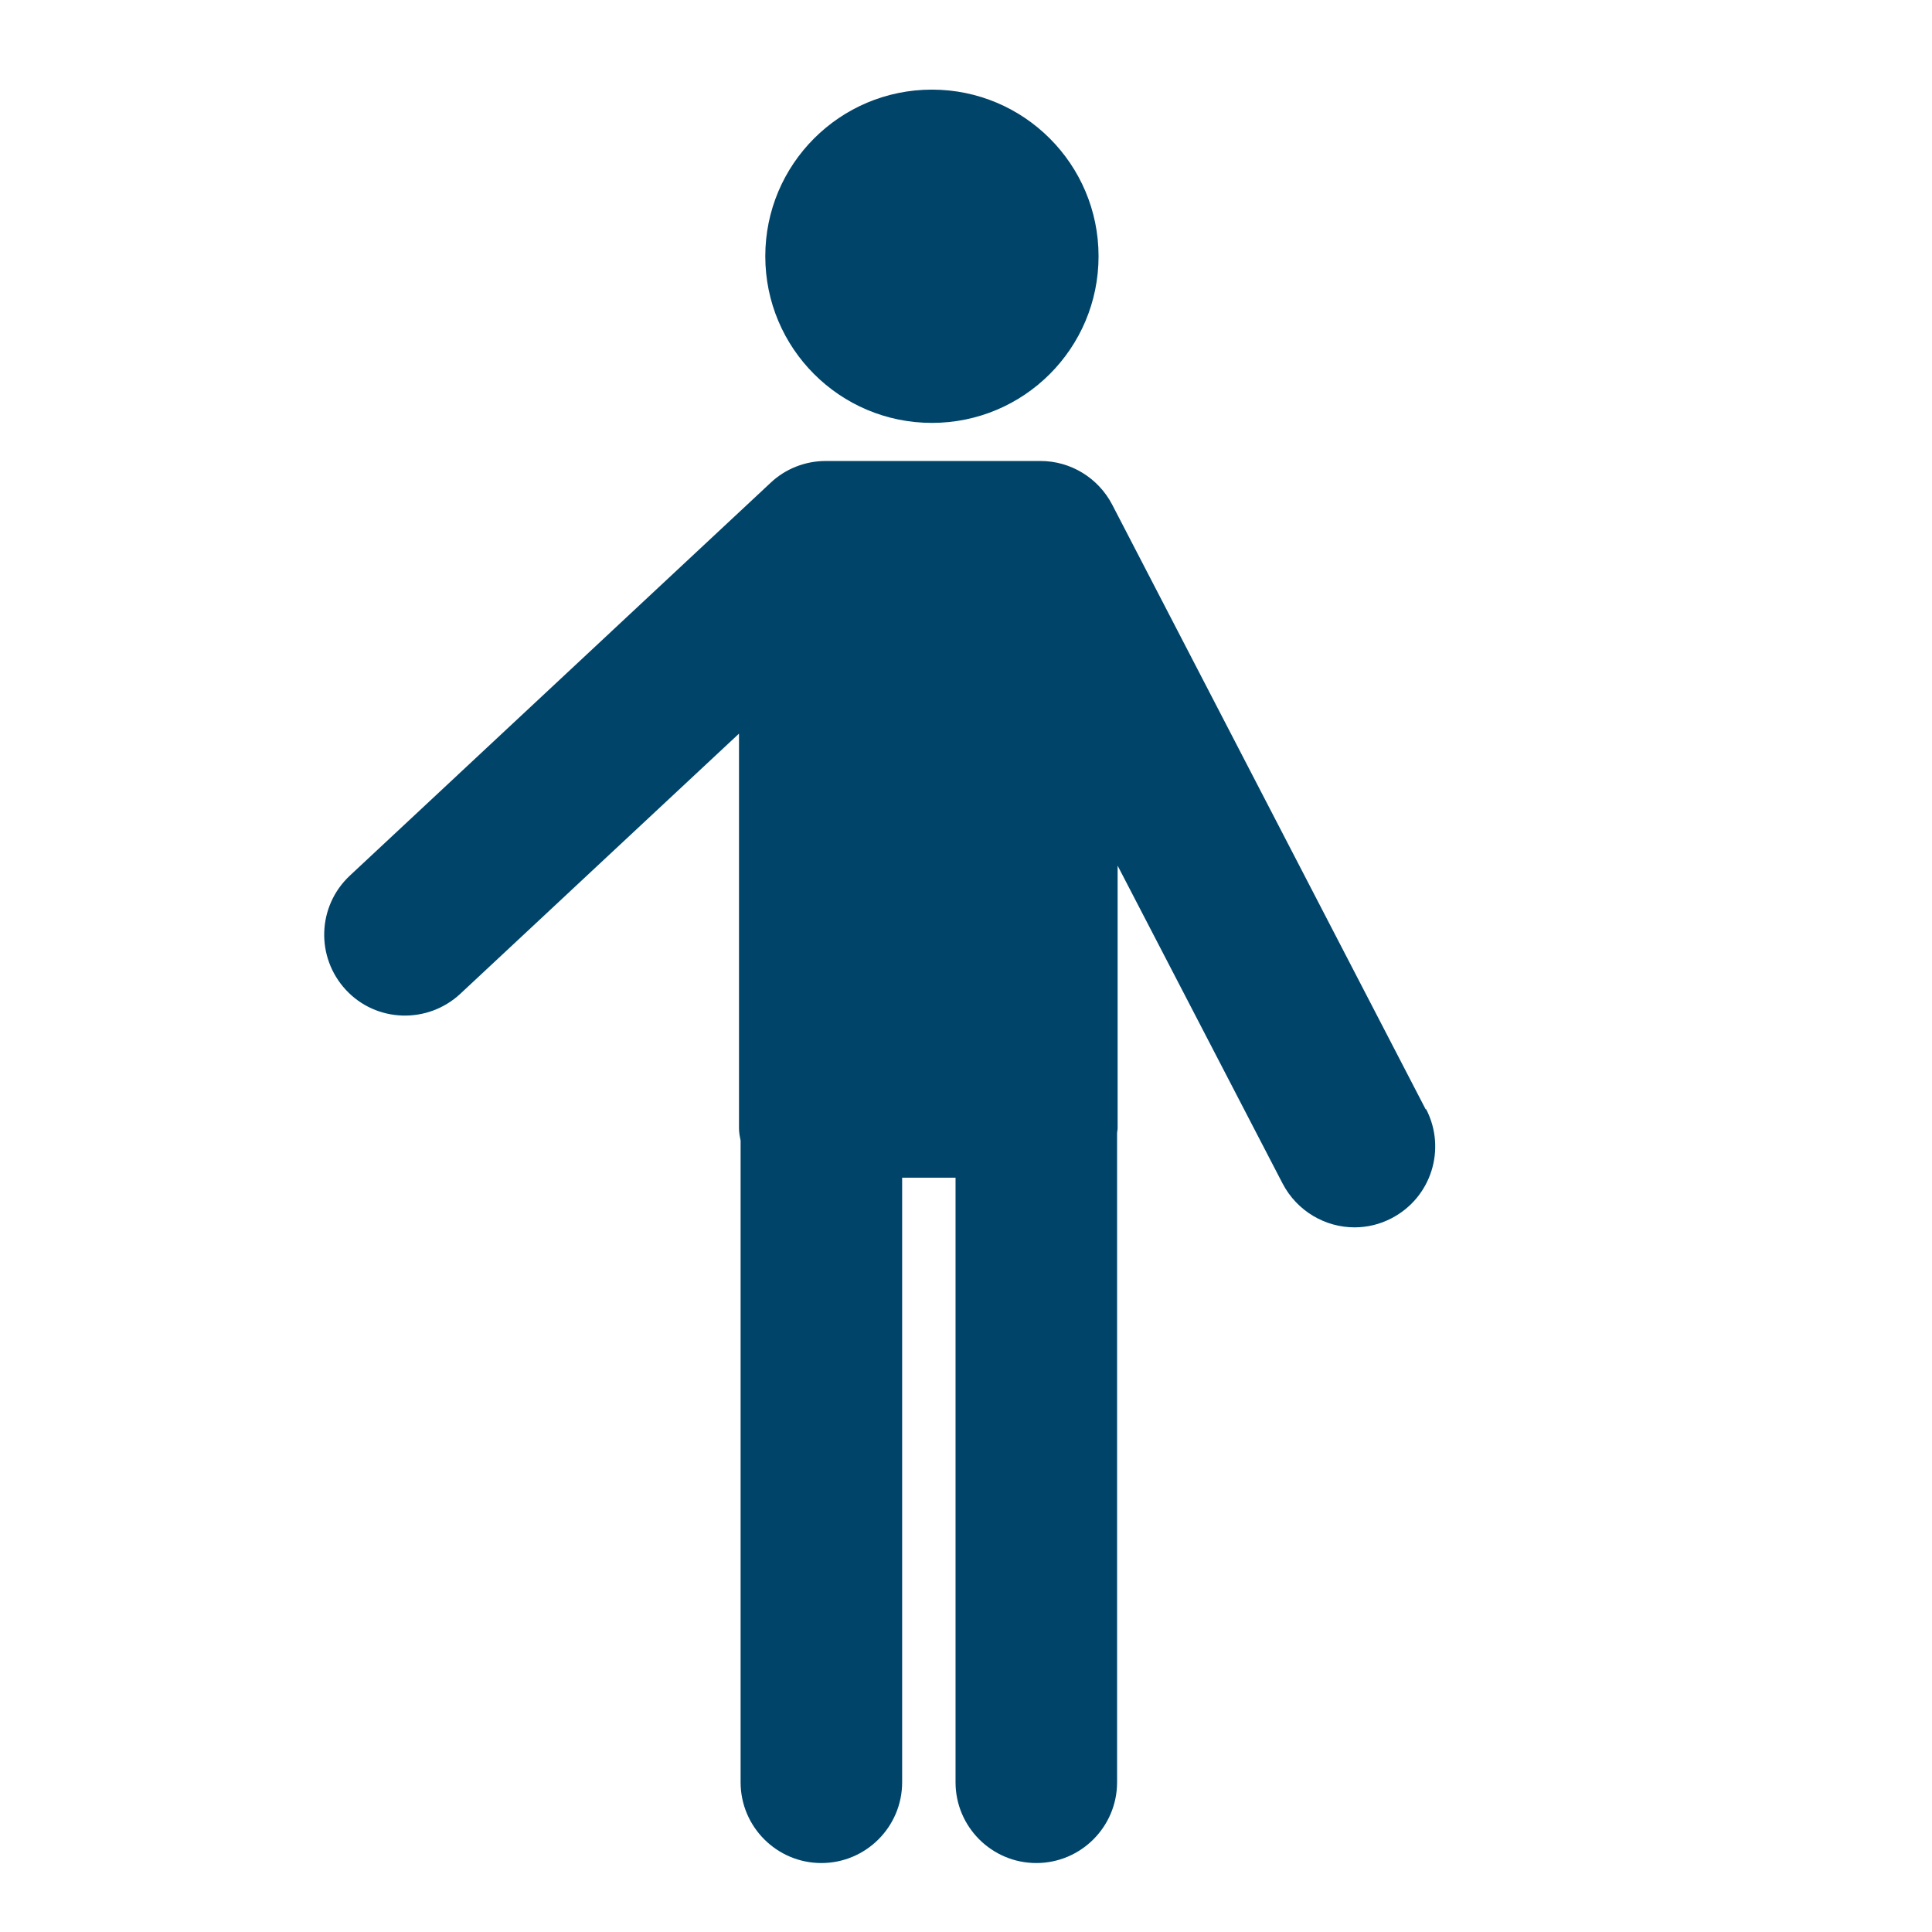
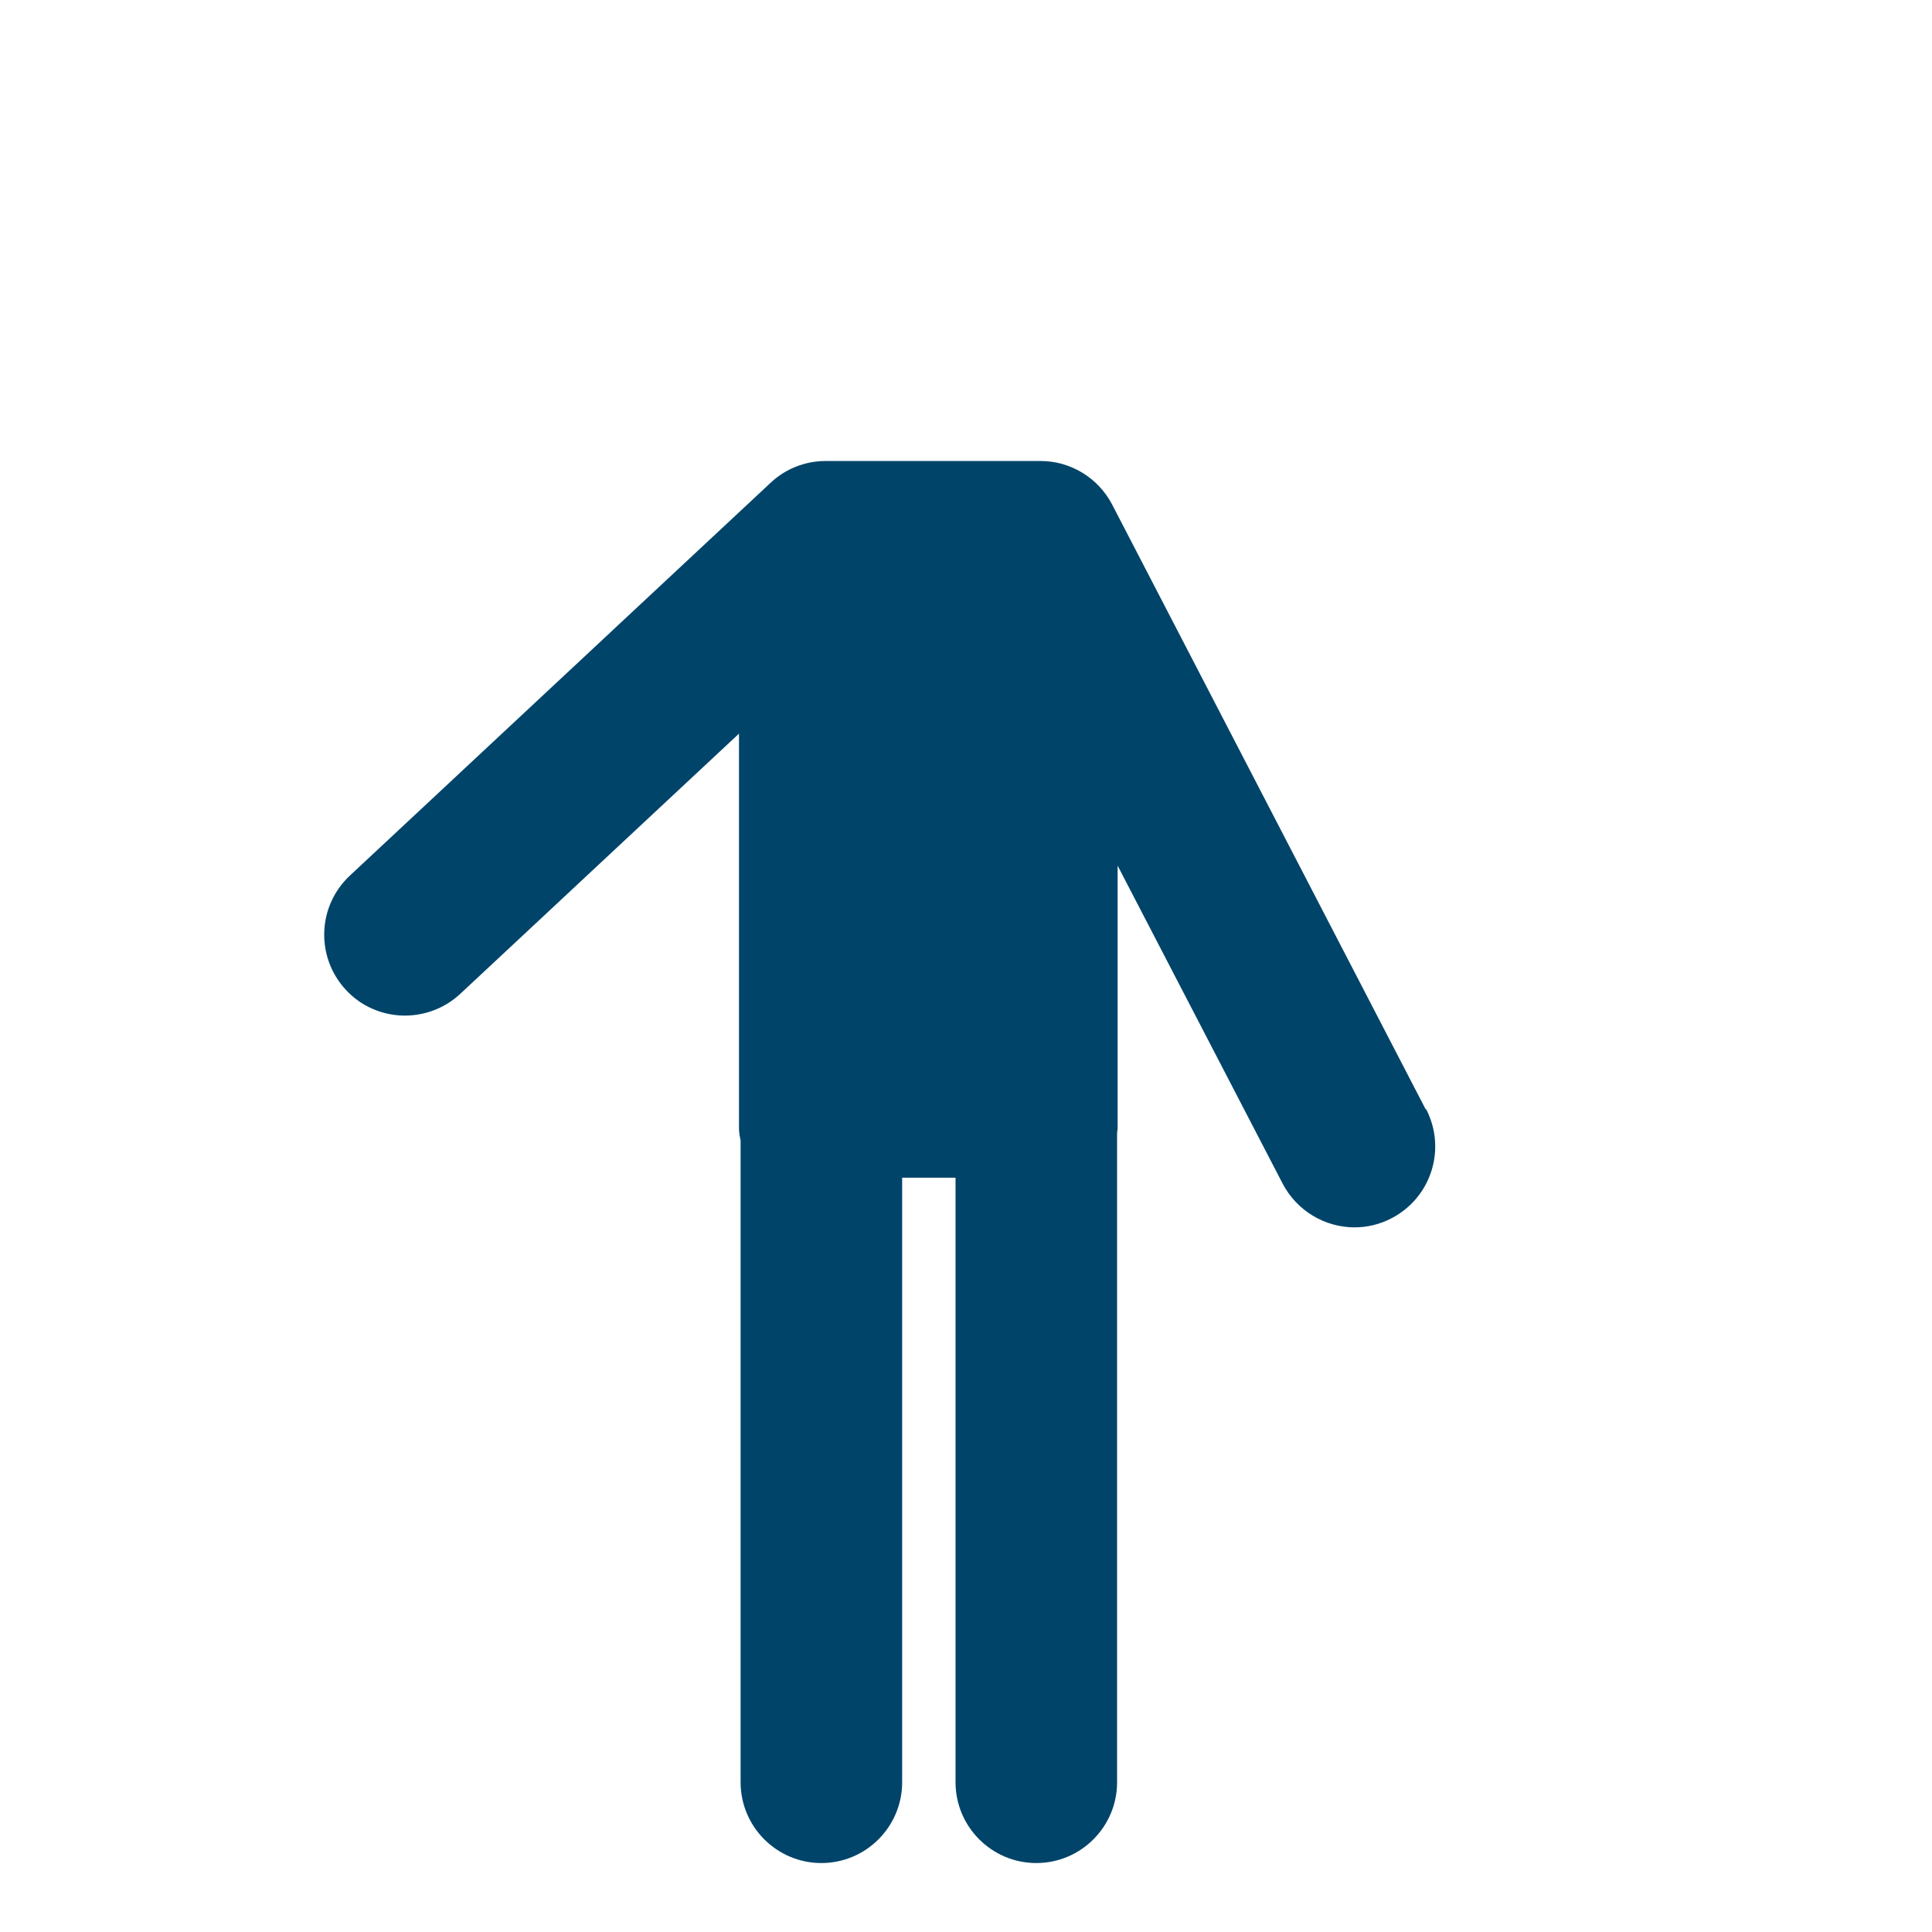
<svg xmlns="http://www.w3.org/2000/svg" id="Layer_1" data-name="Layer 1" viewBox="0 0 72 72">
  <defs>
    <style>
      .cls-1 {
        fill: #00446a;
        stroke-width: 0px;
      }
    </style>
  </defs>
  <path class="cls-1" d="M53.13,41.34l-11.68-22.53c-.52-1-1.55-1.63-2.67-1.63h-8.01c-.76,0-1.5.29-2.05.81l-15.68,14.64c-1.22,1.14-1.28,3.04-.15,4.26,1.13,1.22,3.04,1.28,4.26.15l10.39-9.7v14.71c0,.16.03.31.06.45v23.92c0,1.66,1.35,3.01,3.01,3.01s3.01-1.35,3.01-3.01v-22.53h1.99v22.53c0,1.66,1.35,3.01,3.01,3.01s3.01-1.35,3.01-3.01v-24.18c0-.06.02-.13.02-.19v-9.79l6.15,11.85c.54,1.03,1.59,1.63,2.68,1.63.47,0,.94-.11,1.38-.34,1.48-.77,2.05-2.58,1.29-4.06" />
-   <path class="cls-1" d="M40.94,9.55c0,3.43-2.78,6.21-6.21,6.21s-6.21-2.78-6.21-6.21,2.78-6.21,6.21-6.21,6.21,2.78,6.21,6.21" />
</svg>